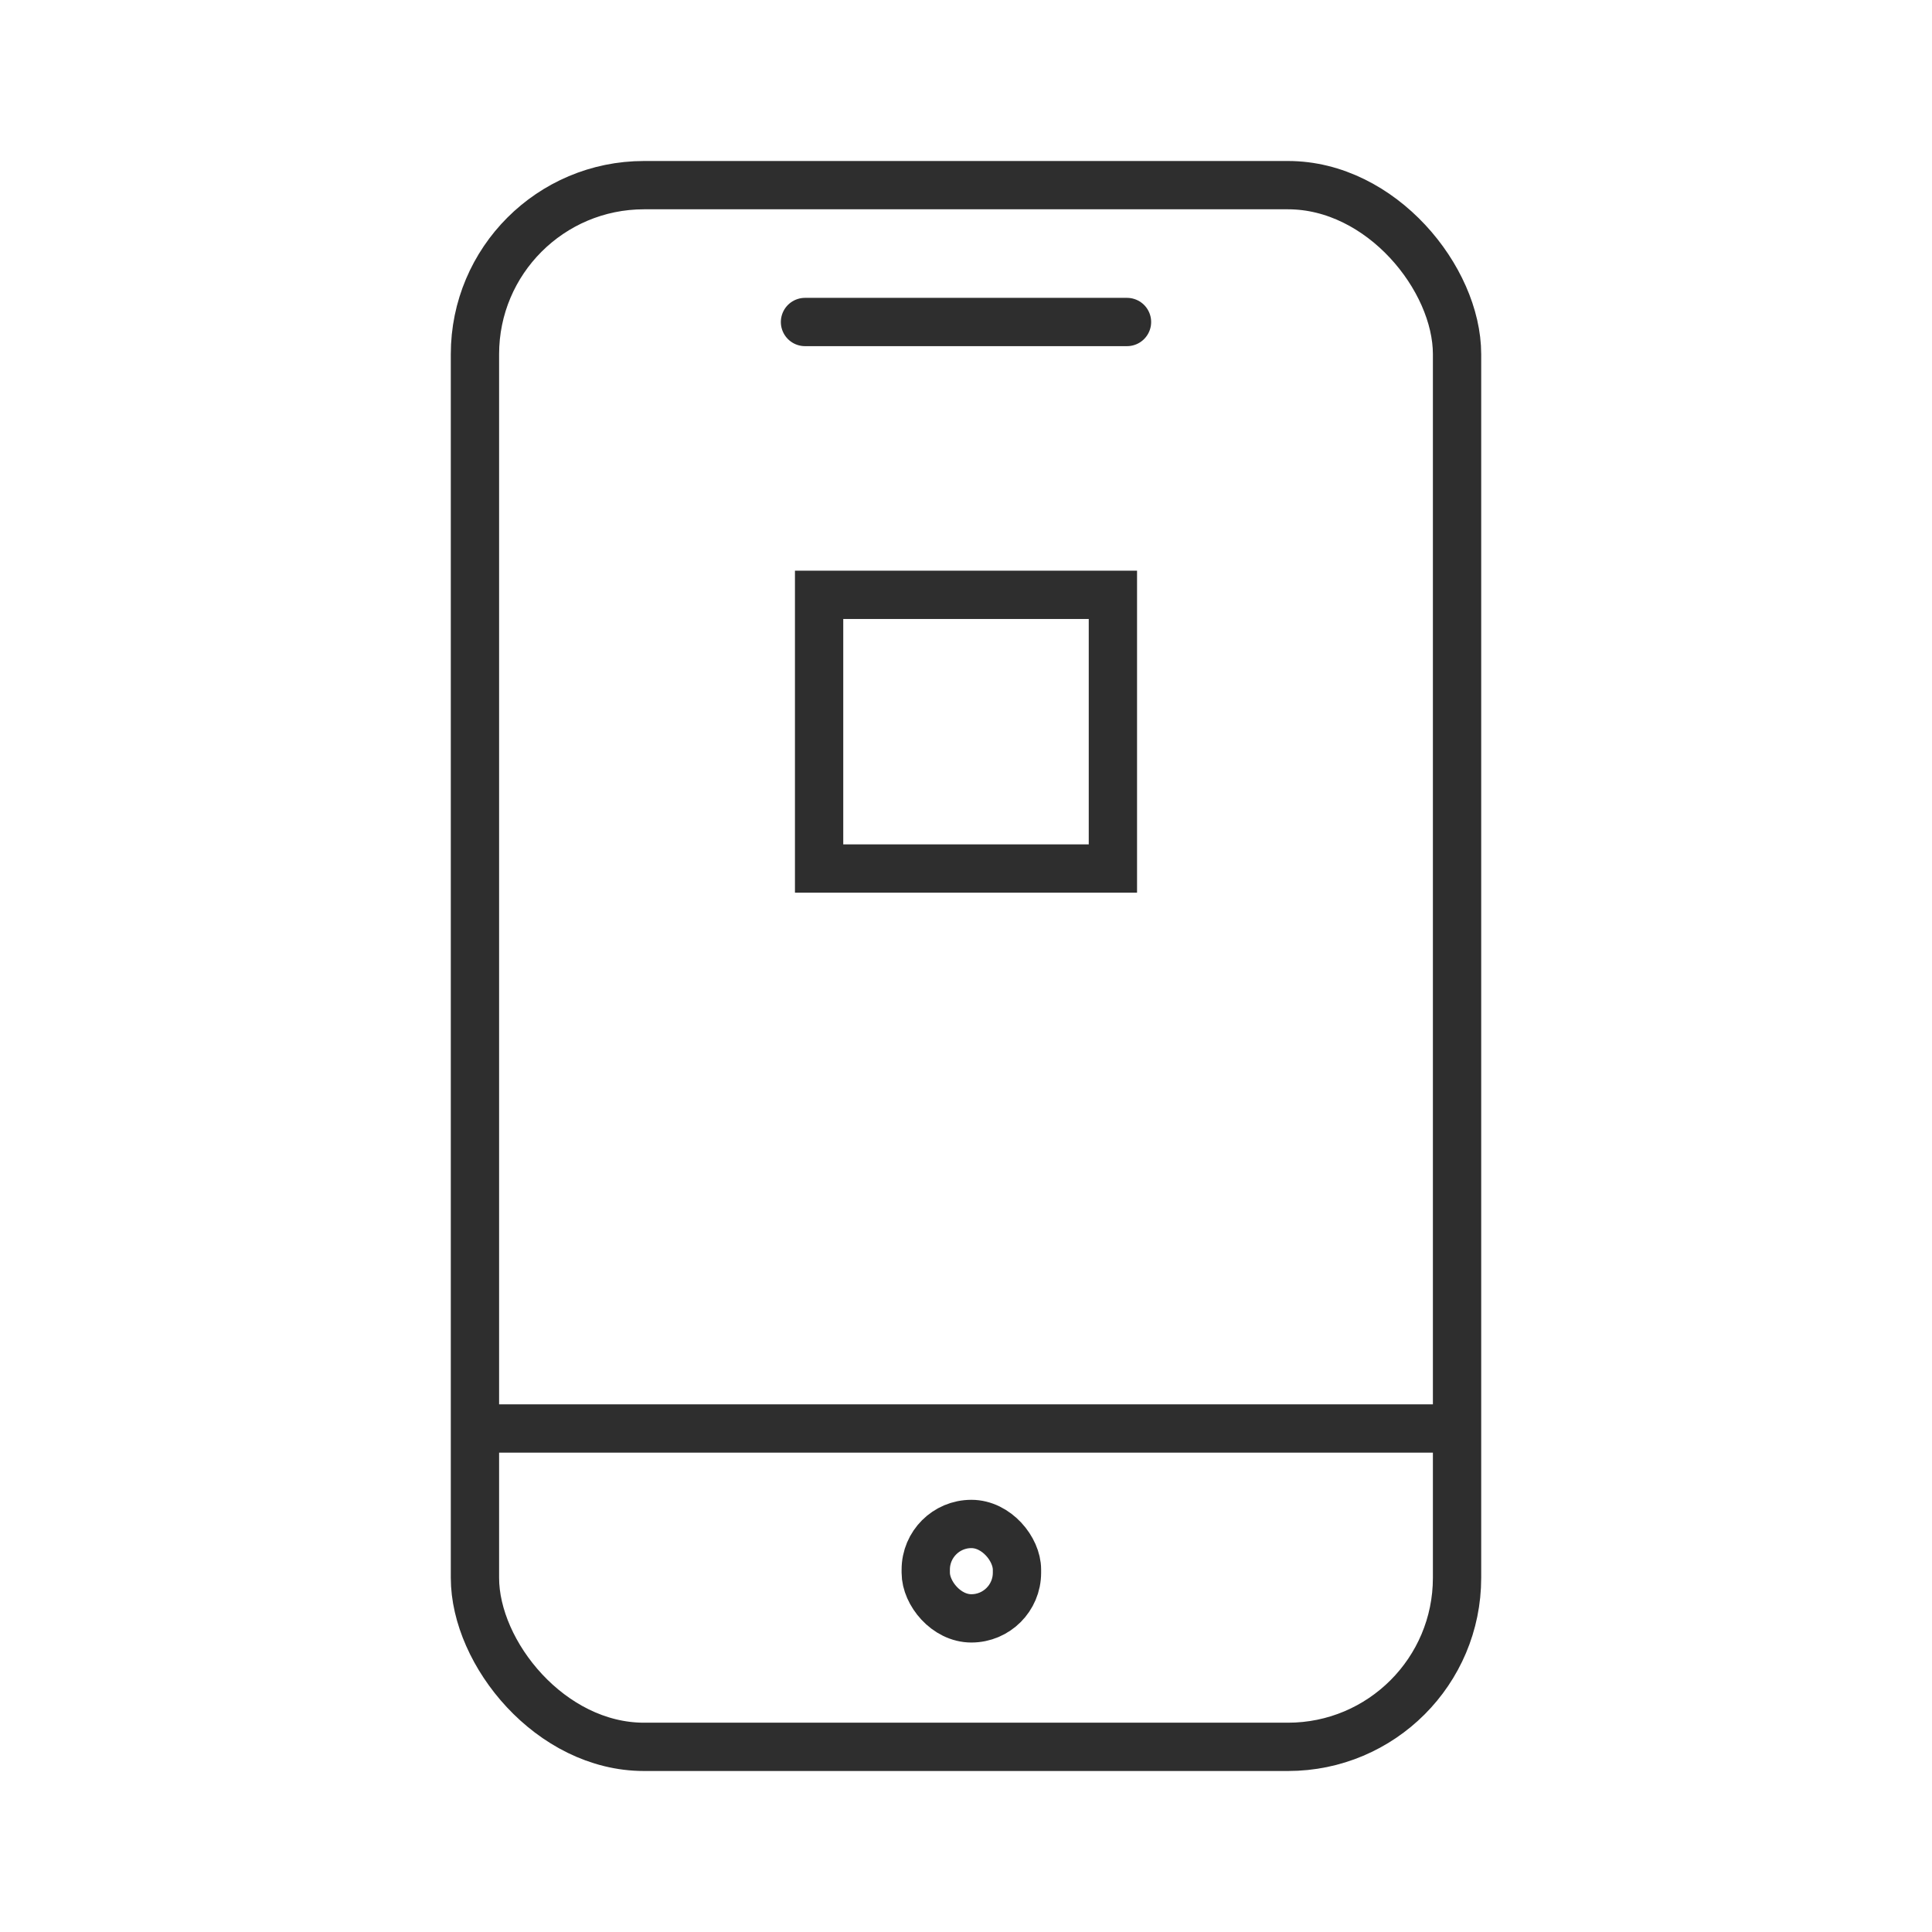
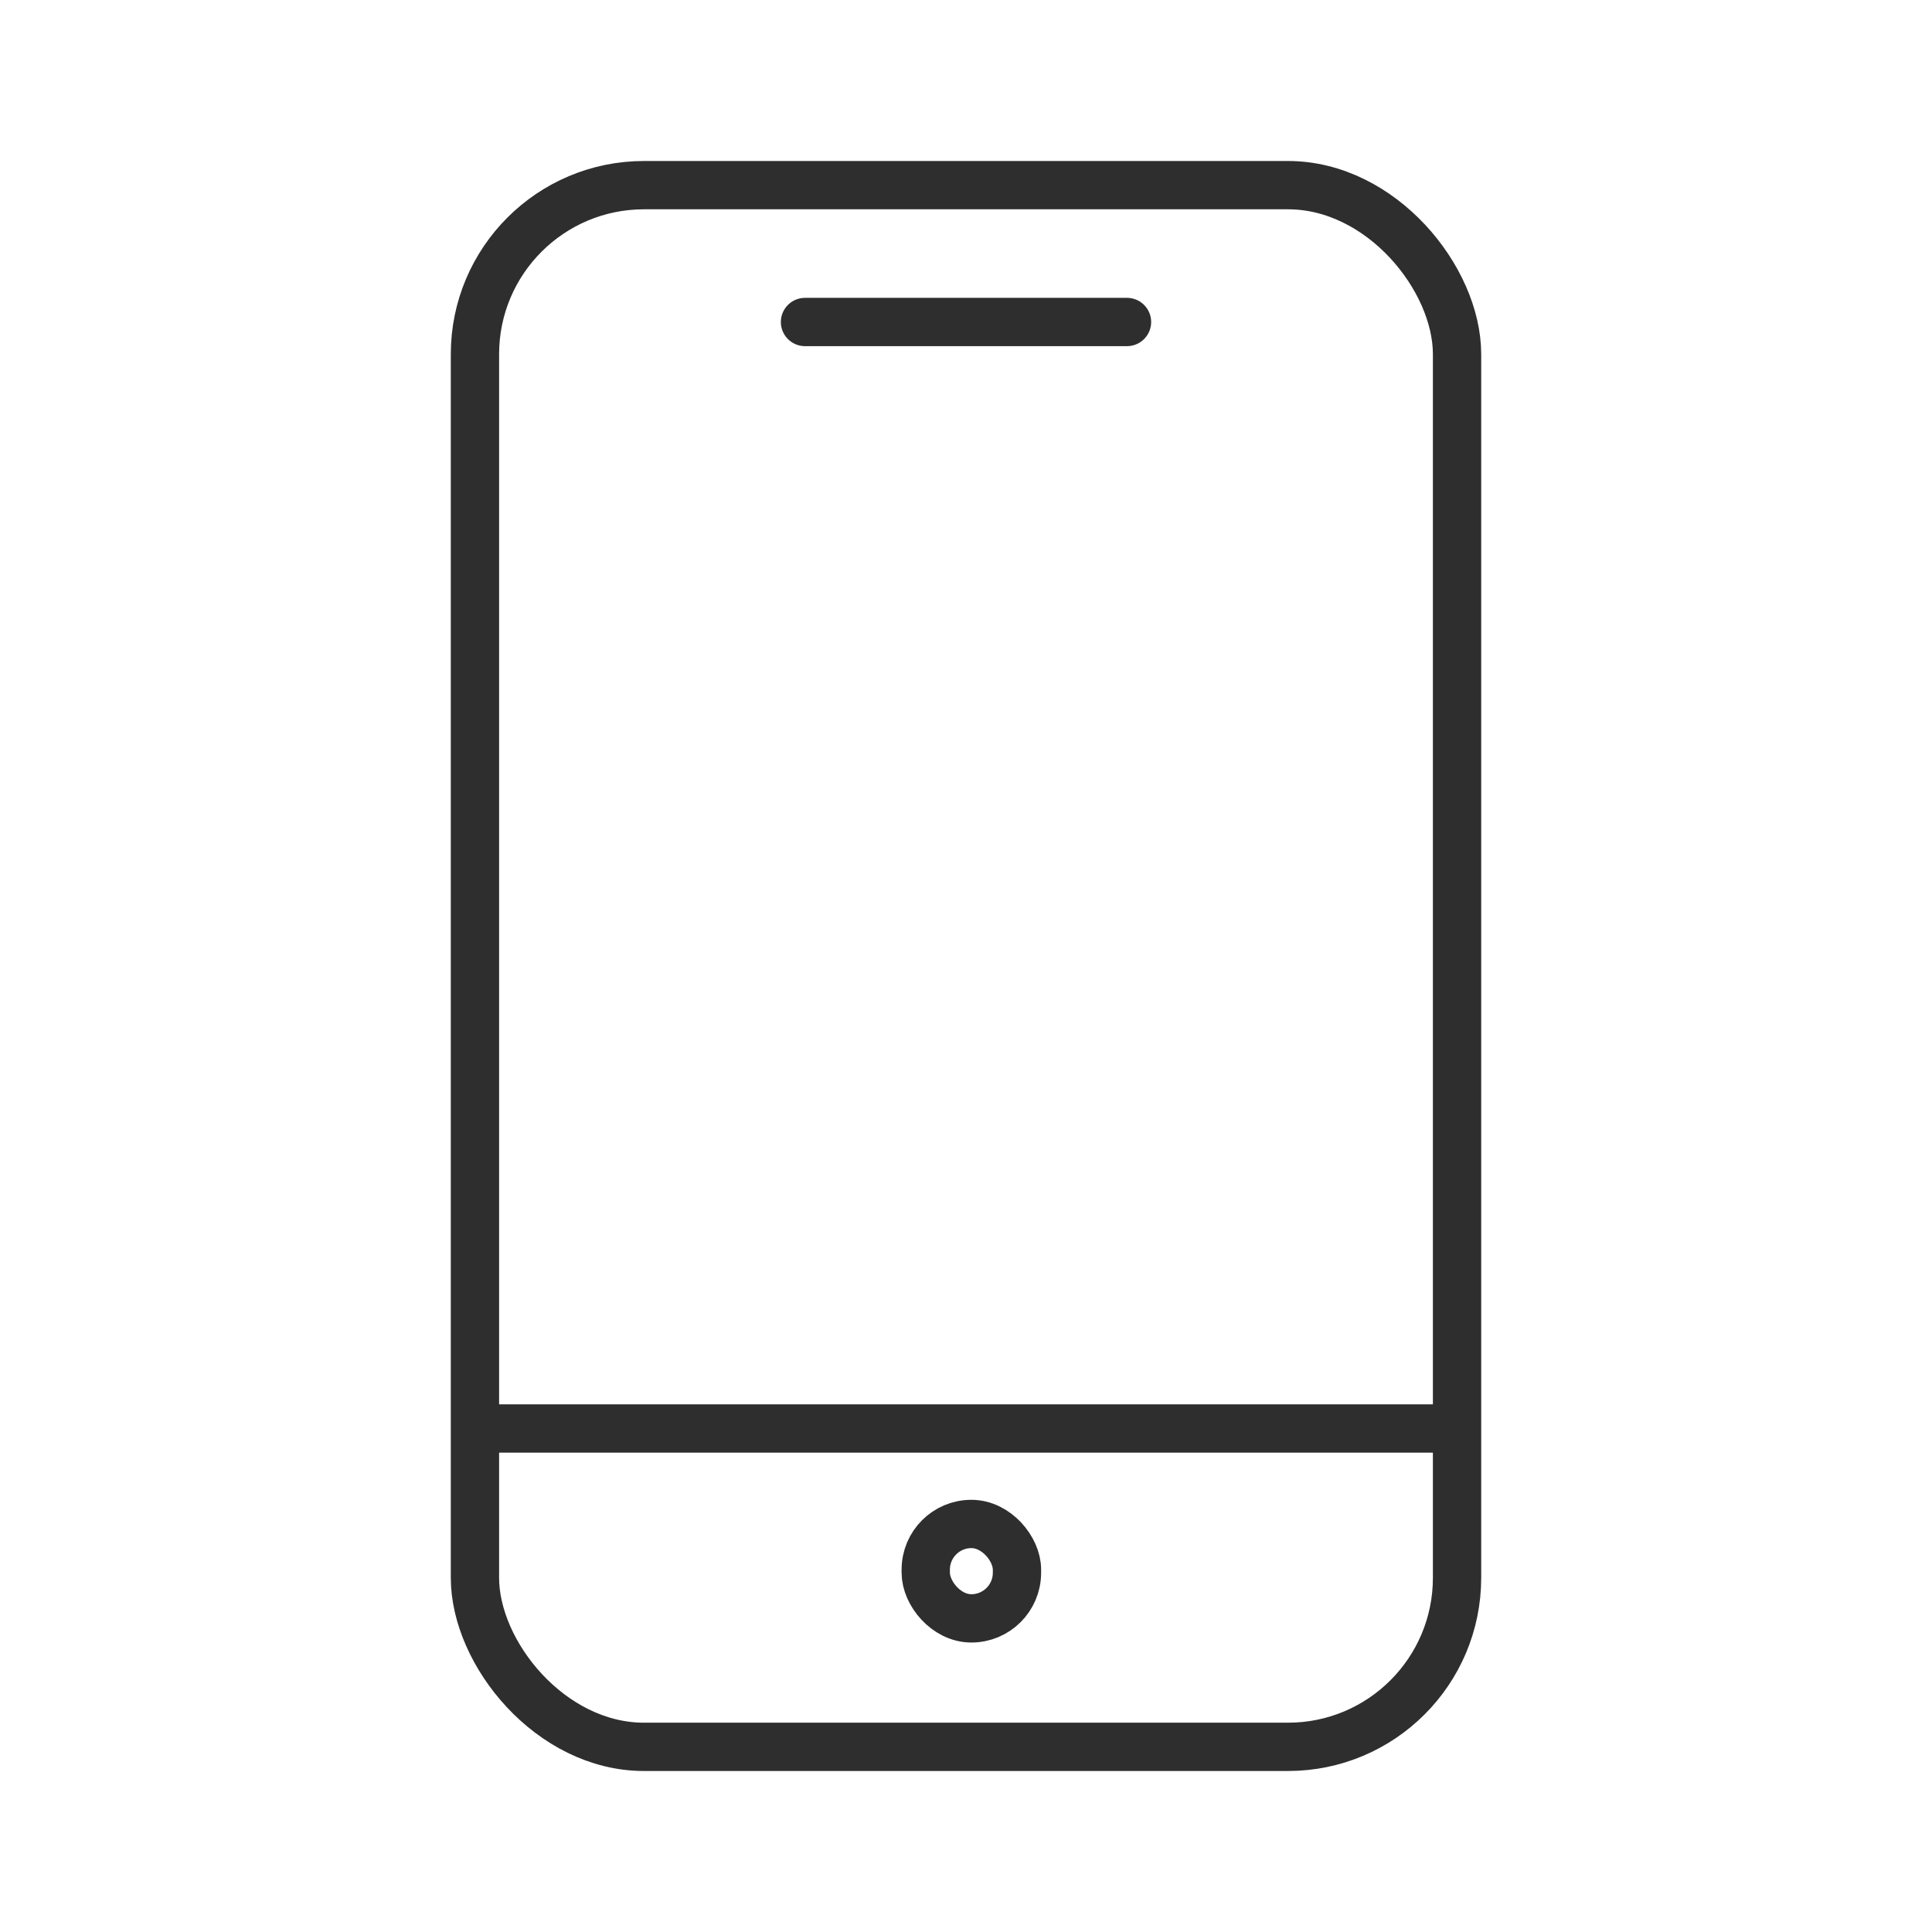
<svg xmlns="http://www.w3.org/2000/svg" width="60" height="60" viewBox="0 0 60 60" fill="none">
  <path d="M25 10H35" stroke="#2E2E2E" stroke-width="1.5" stroke-linecap="round" />
  <path d="M15 44.363H45" stroke="#2E2E2E" stroke-width="1.5" />
  <rect x="28.75" y="47.328" width="2.833" height="2.932" rx="1.417" stroke="#2E2E2E" stroke-width="1.5" />
  <rect x="14.75" y="5.75" width="30.5" height="48.5" rx="5.25" stroke="#2E2E2E" stroke-width="1.5" />
  <mask id="path-5-inside-1_49182_43316" fill="white">
-     <rect x="28" y="17.723" width="4" height="4" rx="0.69" />
-   </mask>
+     </mask>
  <rect x="28" y="17.723" width="4" height="4" rx="0.69" stroke="#2E2E2E" stroke-width="3" mask="url(#path-5-inside-1_49182_43316)" />
-   <path d="M25.438 26.973V18.473H34.562V26.973H25.438Z" stroke="#2E2E2E" stroke-width="1.5" />
  <mask id="path-7-inside-2_49182_43316" fill="white">
    <rect x="23.312" y="26.244" width="4" height="4" rx="0.69" />
  </mask>
  <rect x="23.312" y="26.244" width="4" height="4" rx="0.69" stroke="#2E2E2E" stroke-width="3" mask="url(#path-7-inside-2_49182_43316)" />
  <mask id="path-8-inside-3_49182_43316" fill="white">
    <rect x="20" y="26.244" width="10.625" height="10.625" rx="0.69" />
  </mask>
  <rect x="20" y="26.244" width="10.625" height="10.625" rx="0.69" stroke="#2E2E2E" stroke-width="3" mask="url(#path-8-inside-3_49182_43316)" />
  <mask id="path-9-inside-4_49182_43316" fill="white">
    <rect x="32.688" y="26.244" width="4" height="4" rx="0.69" />
  </mask>
  <rect x="32.688" y="26.244" width="4" height="4" rx="0.69" stroke="#2E2E2E" stroke-width="3" mask="url(#path-9-inside-4_49182_43316)" />
  <mask id="path-10-inside-5_49182_43316" fill="white">
    <rect x="29.375" y="26.244" width="10.625" height="10.625" rx="0.69" />
  </mask>
  <rect x="29.375" y="26.244" width="10.625" height="10.625" rx="0.69" stroke="#2E2E2E" stroke-width="3" mask="url(#path-10-inside-5_49182_43316)" />
</svg>